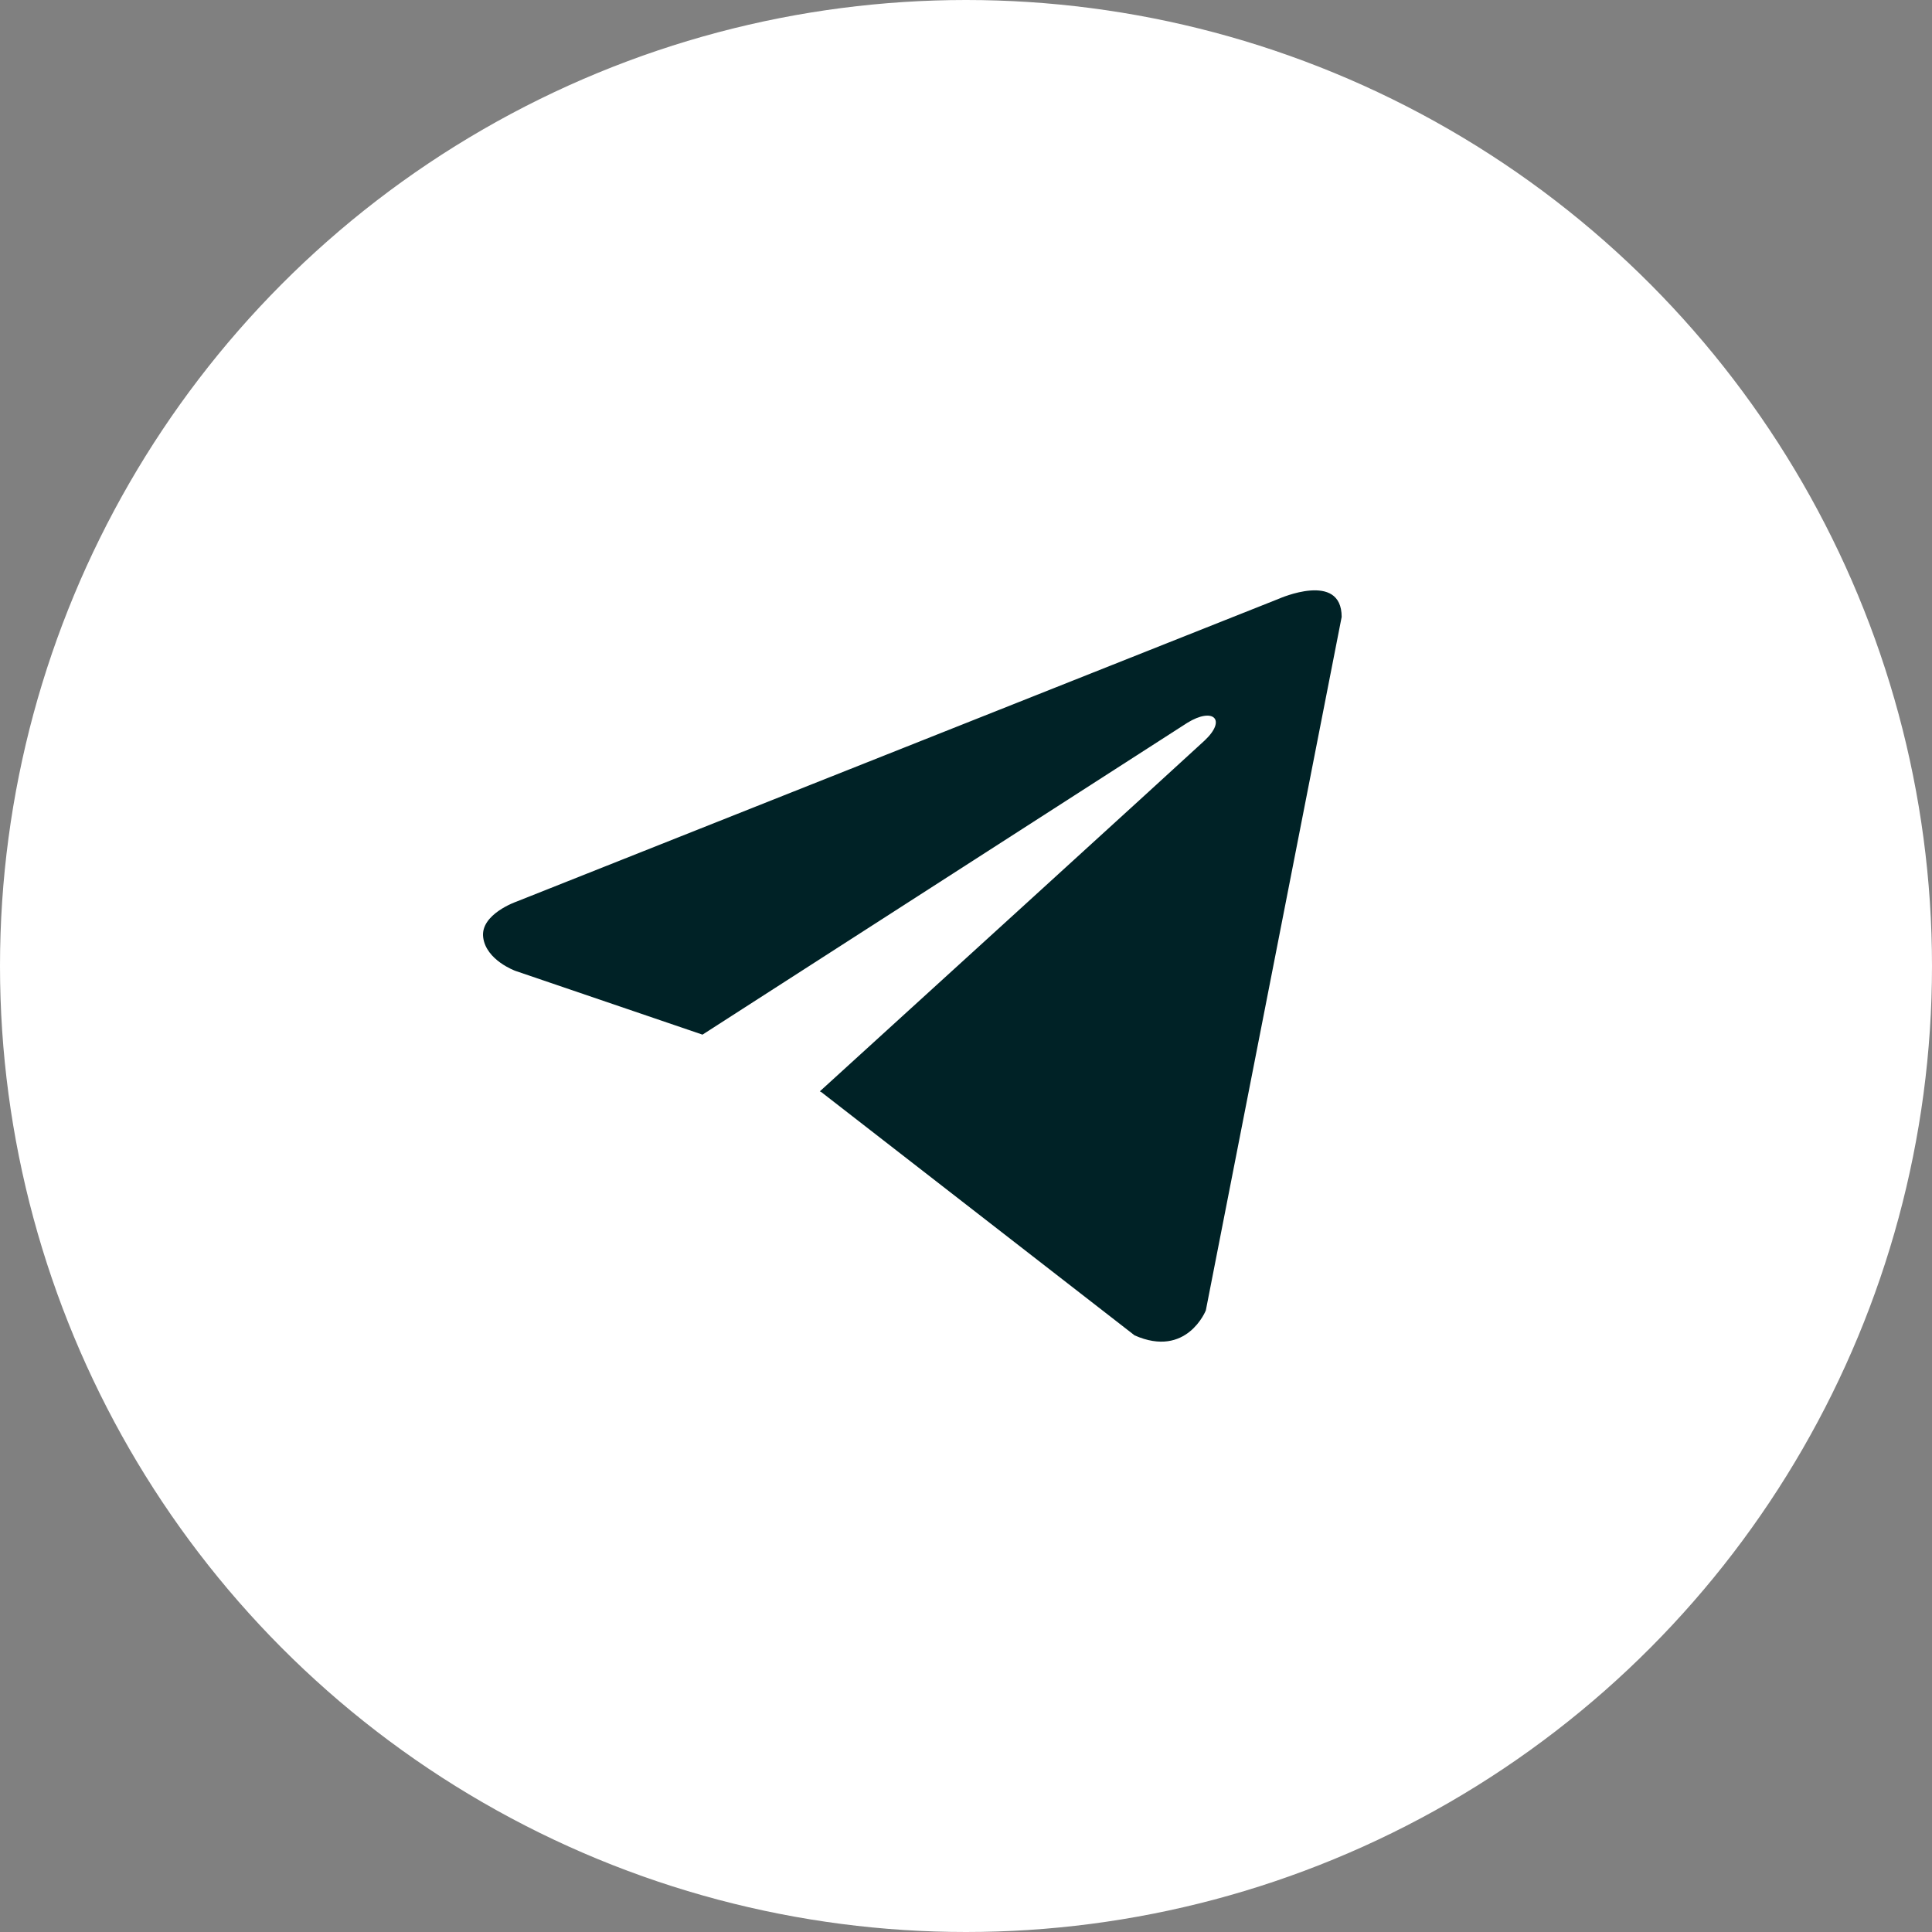
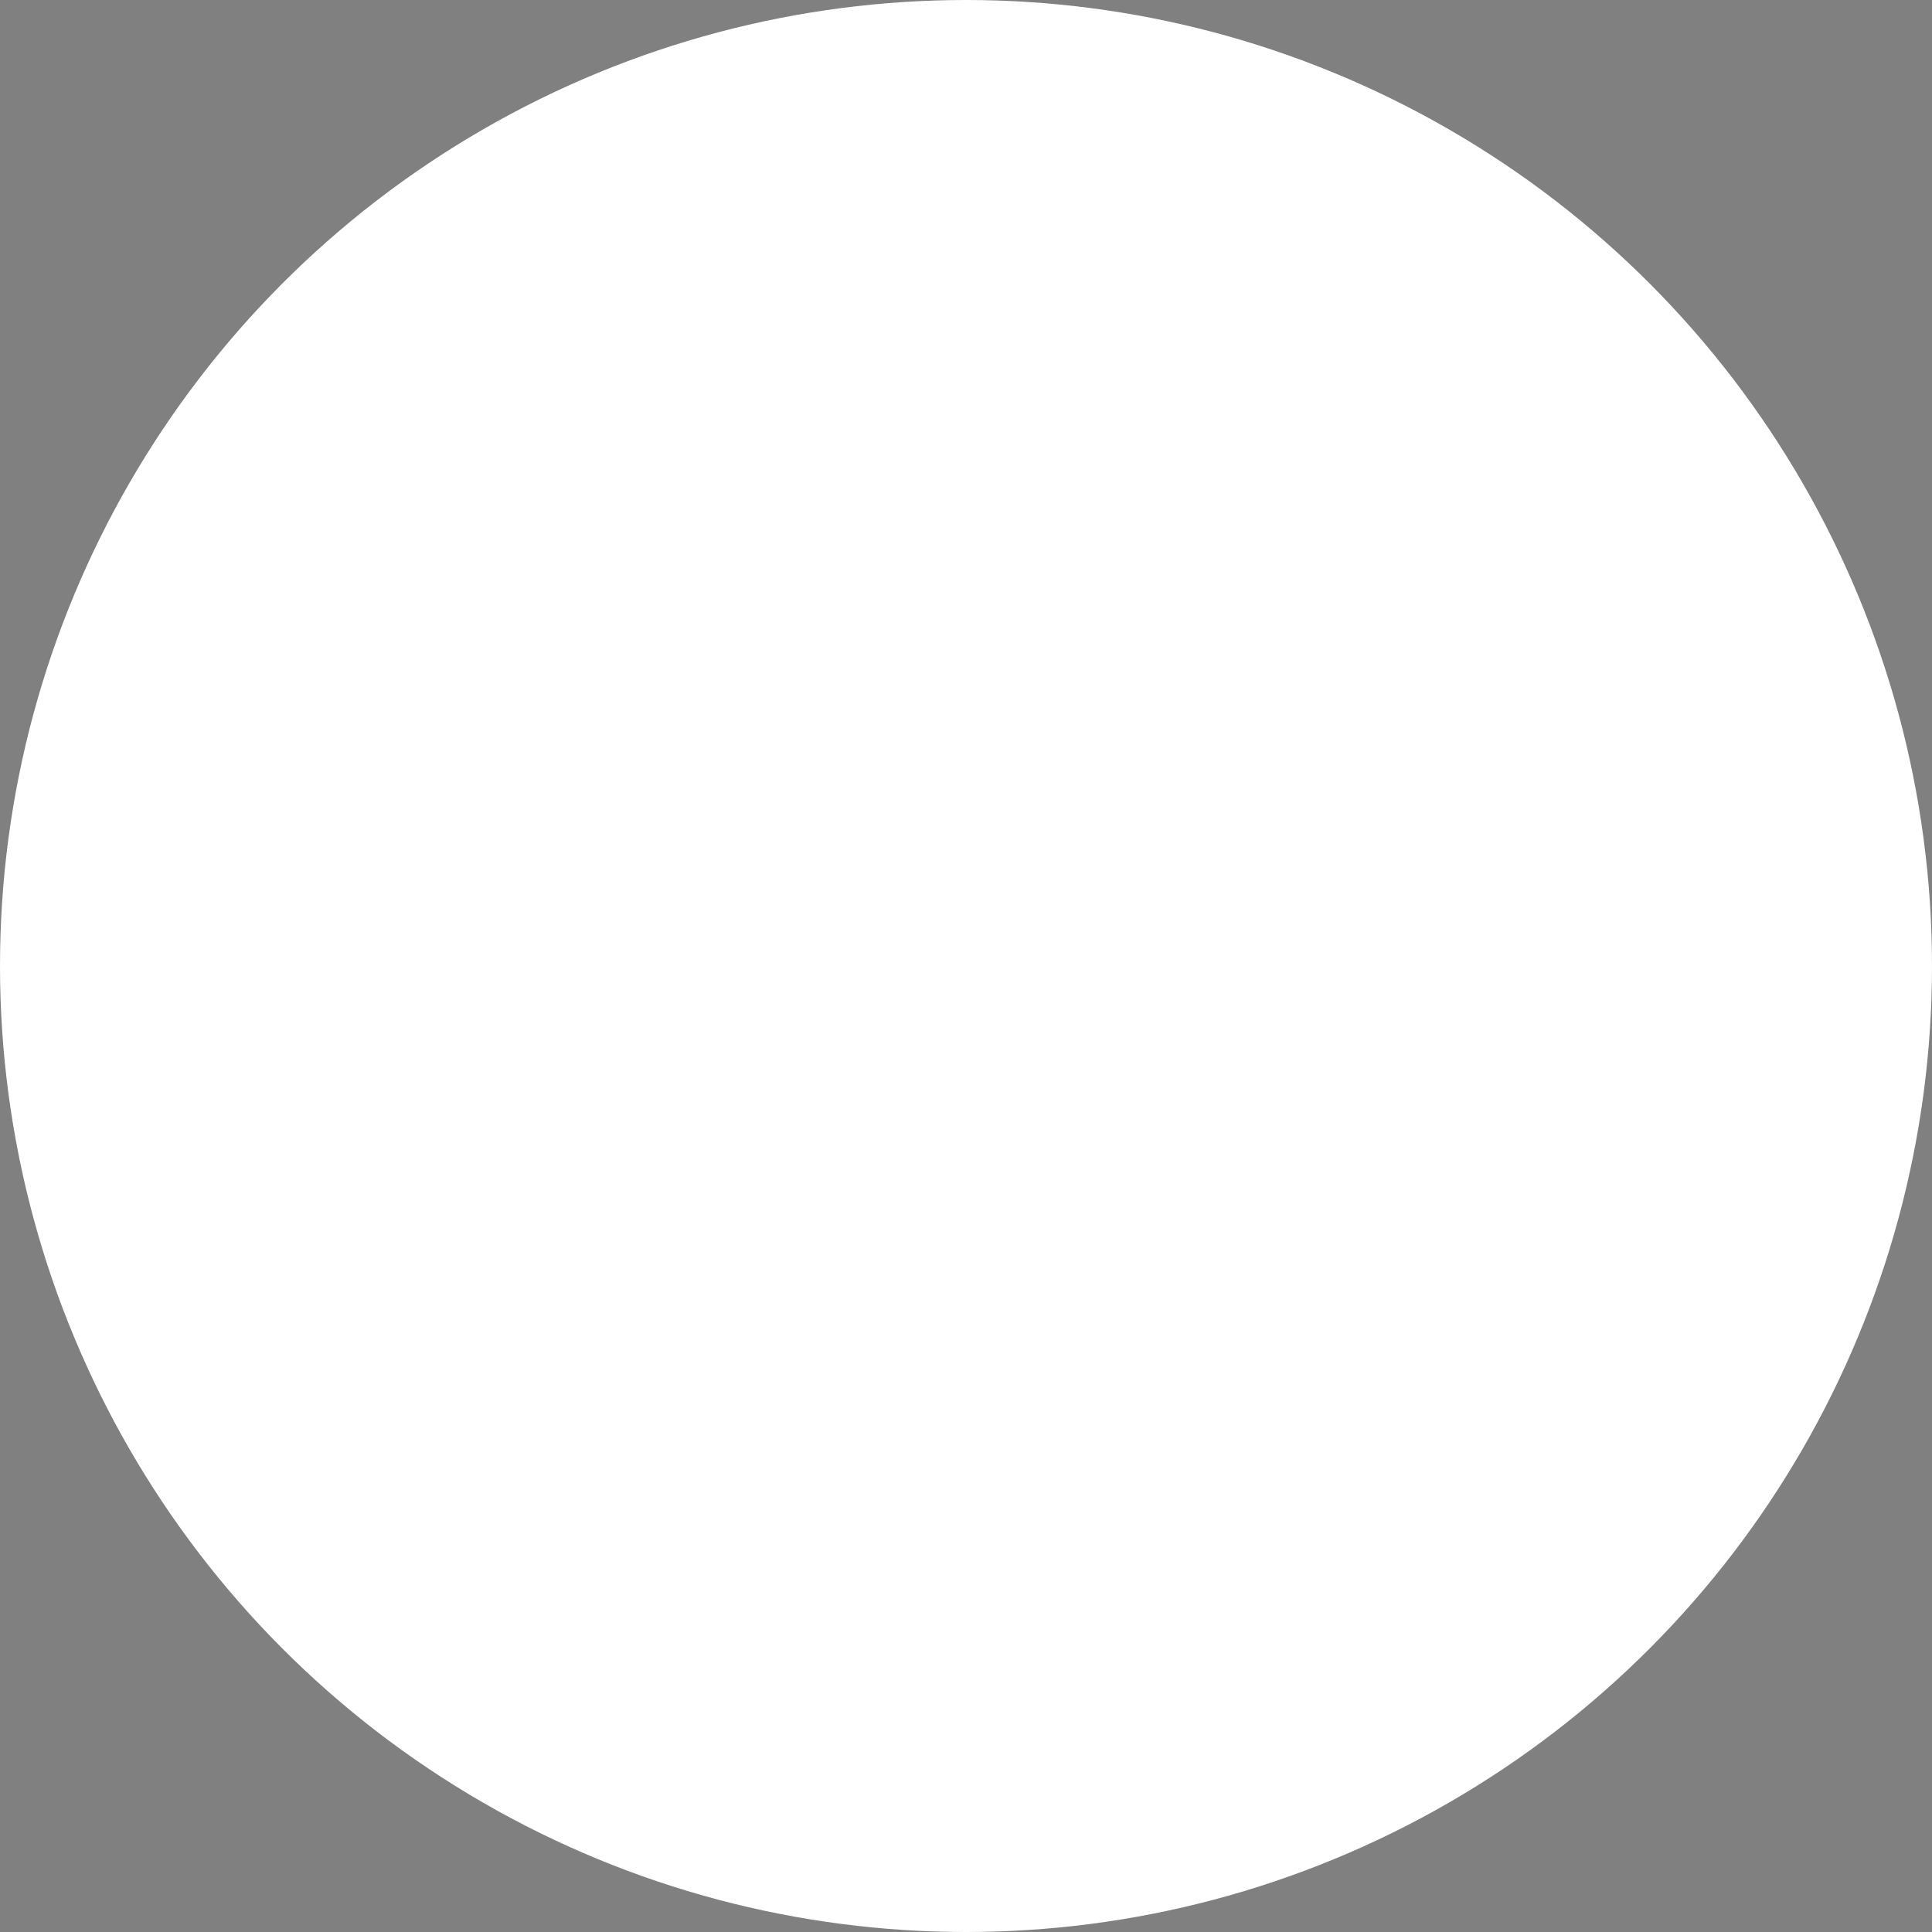
<svg xmlns="http://www.w3.org/2000/svg" width="36" height="36" viewBox="0 0 36 36" fill="none">
  <rect x="0" y="0" width="36" height="36" fill="#808080" stroke="none" />
  <circle cx="18" cy="18" r="17.5" fill="white" stroke="white" />
-   <path d="M25 11.496L22.469 24.417C22.469 24.417 22.115 25.313 21.142 24.883L15.303 20.349L15.276 20.336C16.064 19.619 22.181 14.049 22.448 13.797C22.862 13.406 22.605 13.173 22.125 13.468L13.09 19.279L9.604 18.091C9.604 18.091 9.056 17.894 9.003 17.464C8.95 17.034 9.622 16.801 9.622 16.801L23.832 11.156C23.832 11.156 25 10.636 25 11.496V11.496Z" fill="#002226" />
</svg>